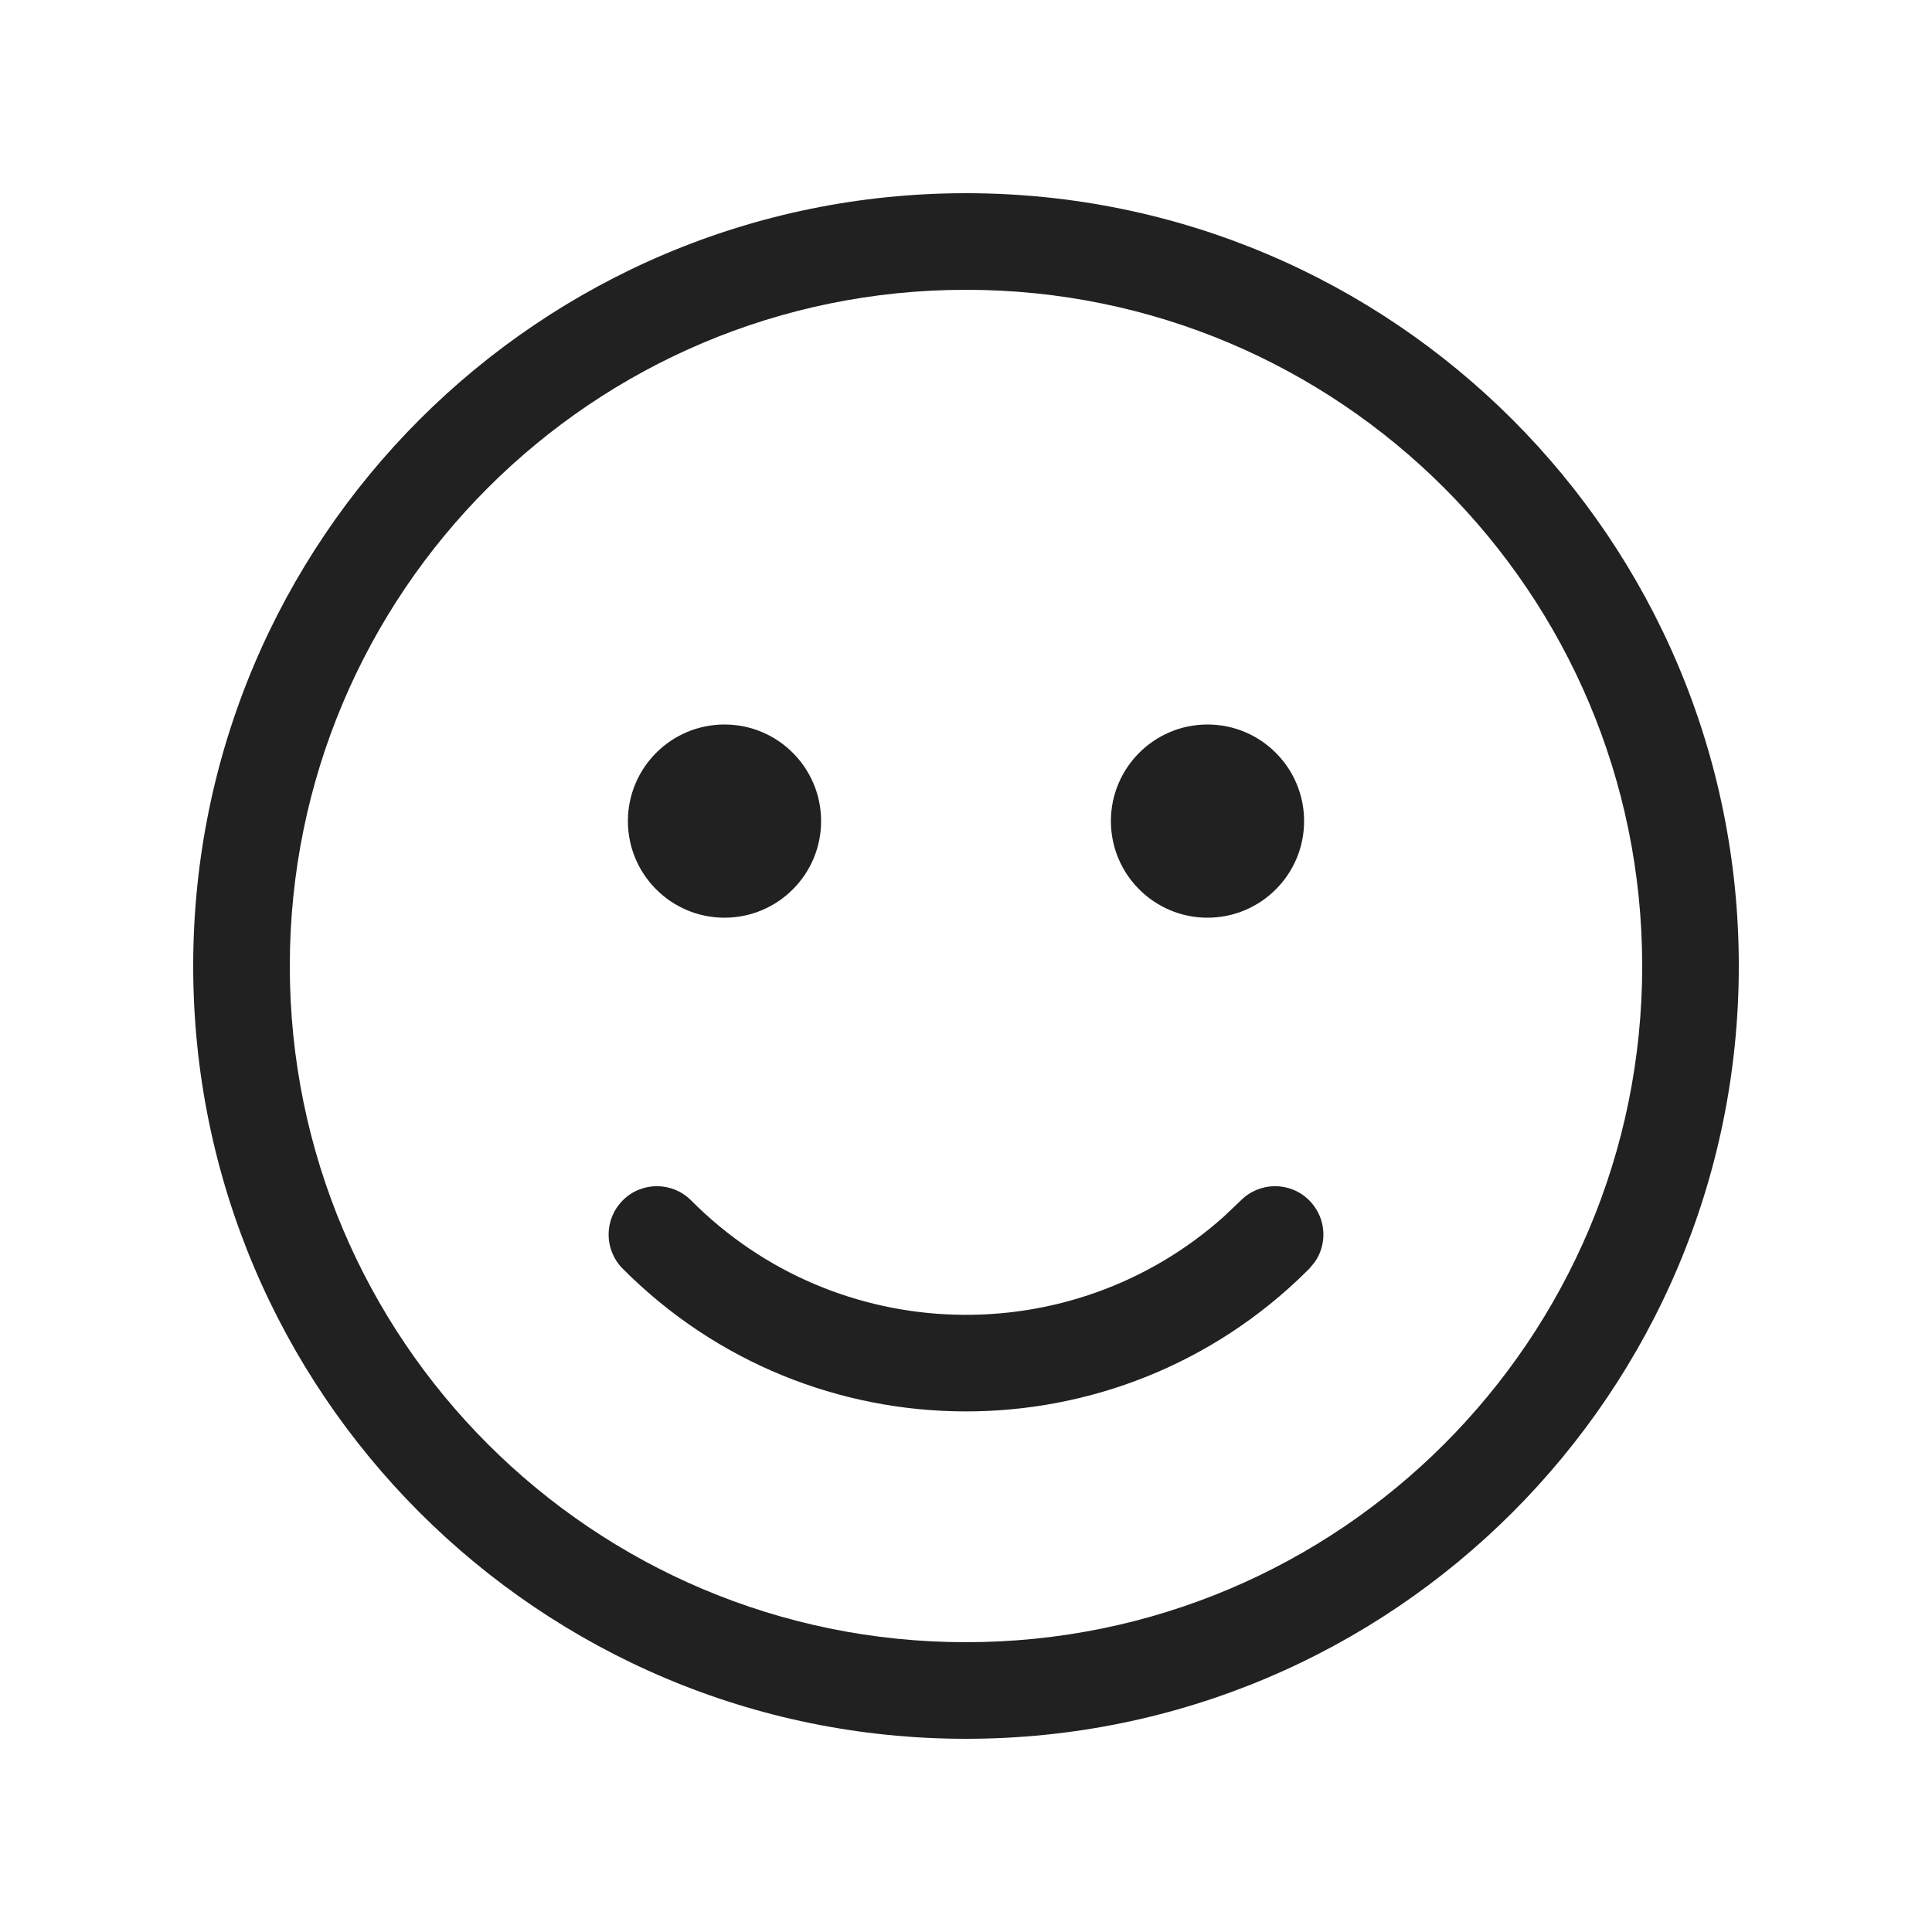
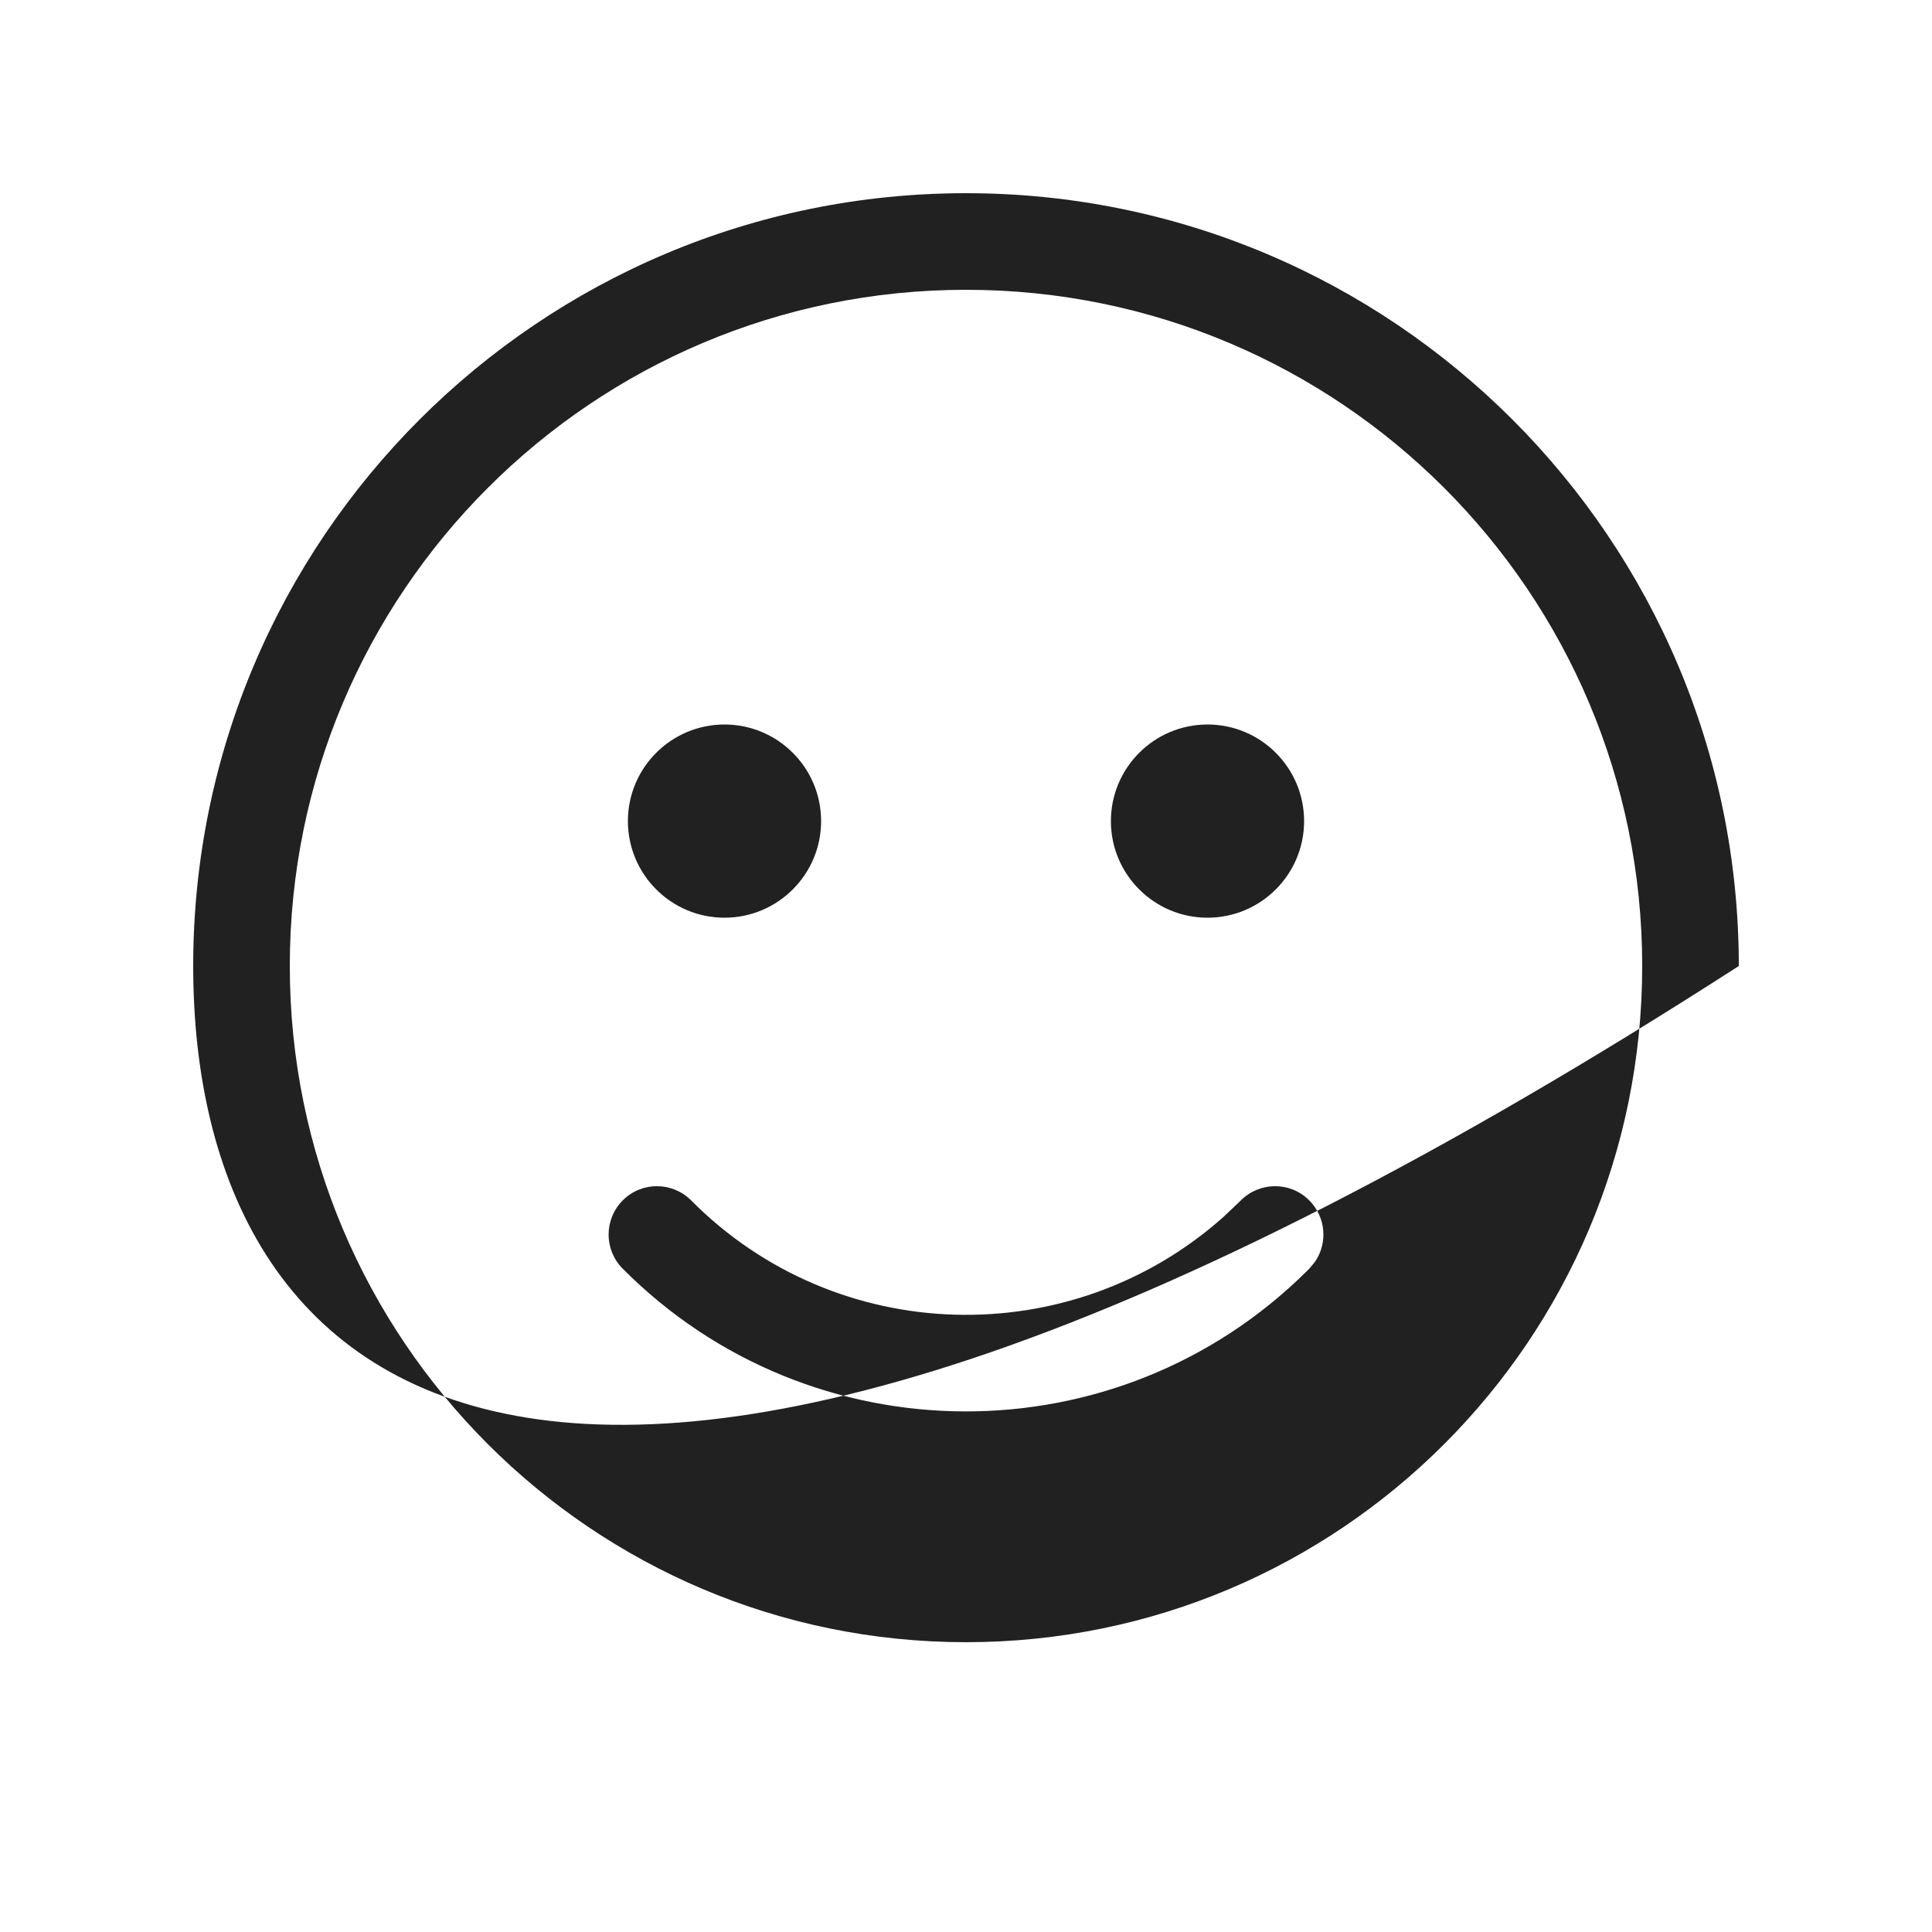
<svg xmlns="http://www.w3.org/2000/svg" width="20" height="20" viewBox="0 0 20 20" fill="none">
-   <path d="M10 2C14.418 2 18 5.582 18 10C18 14.418 14.418 18 10 18C5.582 18 2 14.418 2 10C2 5.582 5.582 2 10 2ZM10 3C6.134 3 3 6.134 3 10C3 13.866 6.134 17 10 17C13.866 17 17 13.866 17 10C17 6.134 13.866 3 10 3ZM7.155 12.427C8.664 13.946 11.088 14.005 12.667 12.596L12.845 12.427C13.04 12.231 13.357 12.23 13.552 12.425C13.726 12.598 13.747 12.867 13.612 13.063L13.555 13.132L13.532 13.155C11.569 15.105 8.396 15.095 6.445 13.132C6.251 12.936 6.252 12.62 6.448 12.425C6.643 12.23 6.96 12.231 7.155 12.427ZM12.5 7.5C13.052 7.5 13.5 7.948 13.5 8.5C13.5 9.052 13.052 9.5 12.5 9.5C11.948 9.5 11.5 9.052 11.5 8.5C11.5 7.948 11.948 7.5 12.5 7.5ZM7.5 7.5C8.052 7.5 8.5 7.948 8.5 8.5C8.5 9.052 8.052 9.5 7.5 9.5C6.948 9.5 6.5 9.052 6.5 8.5C6.5 7.948 6.948 7.5 7.5 7.5Z" fill="#212121" />
+   <path d="M10 2C14.418 2 18 5.582 18 10C5.582 18 2 14.418 2 10C2 5.582 5.582 2 10 2ZM10 3C6.134 3 3 6.134 3 10C3 13.866 6.134 17 10 17C13.866 17 17 13.866 17 10C17 6.134 13.866 3 10 3ZM7.155 12.427C8.664 13.946 11.088 14.005 12.667 12.596L12.845 12.427C13.04 12.231 13.357 12.23 13.552 12.425C13.726 12.598 13.747 12.867 13.612 13.063L13.555 13.132L13.532 13.155C11.569 15.105 8.396 15.095 6.445 13.132C6.251 12.936 6.252 12.62 6.448 12.425C6.643 12.23 6.96 12.231 7.155 12.427ZM12.5 7.5C13.052 7.5 13.5 7.948 13.5 8.5C13.5 9.052 13.052 9.5 12.5 9.5C11.948 9.5 11.5 9.052 11.5 8.5C11.5 7.948 11.948 7.5 12.5 7.5ZM7.5 7.5C8.052 7.5 8.5 7.948 8.5 8.5C8.5 9.052 8.052 9.5 7.5 9.5C6.948 9.5 6.5 9.052 6.5 8.5C6.5 7.948 6.948 7.5 7.5 7.5Z" fill="#212121" />
</svg>